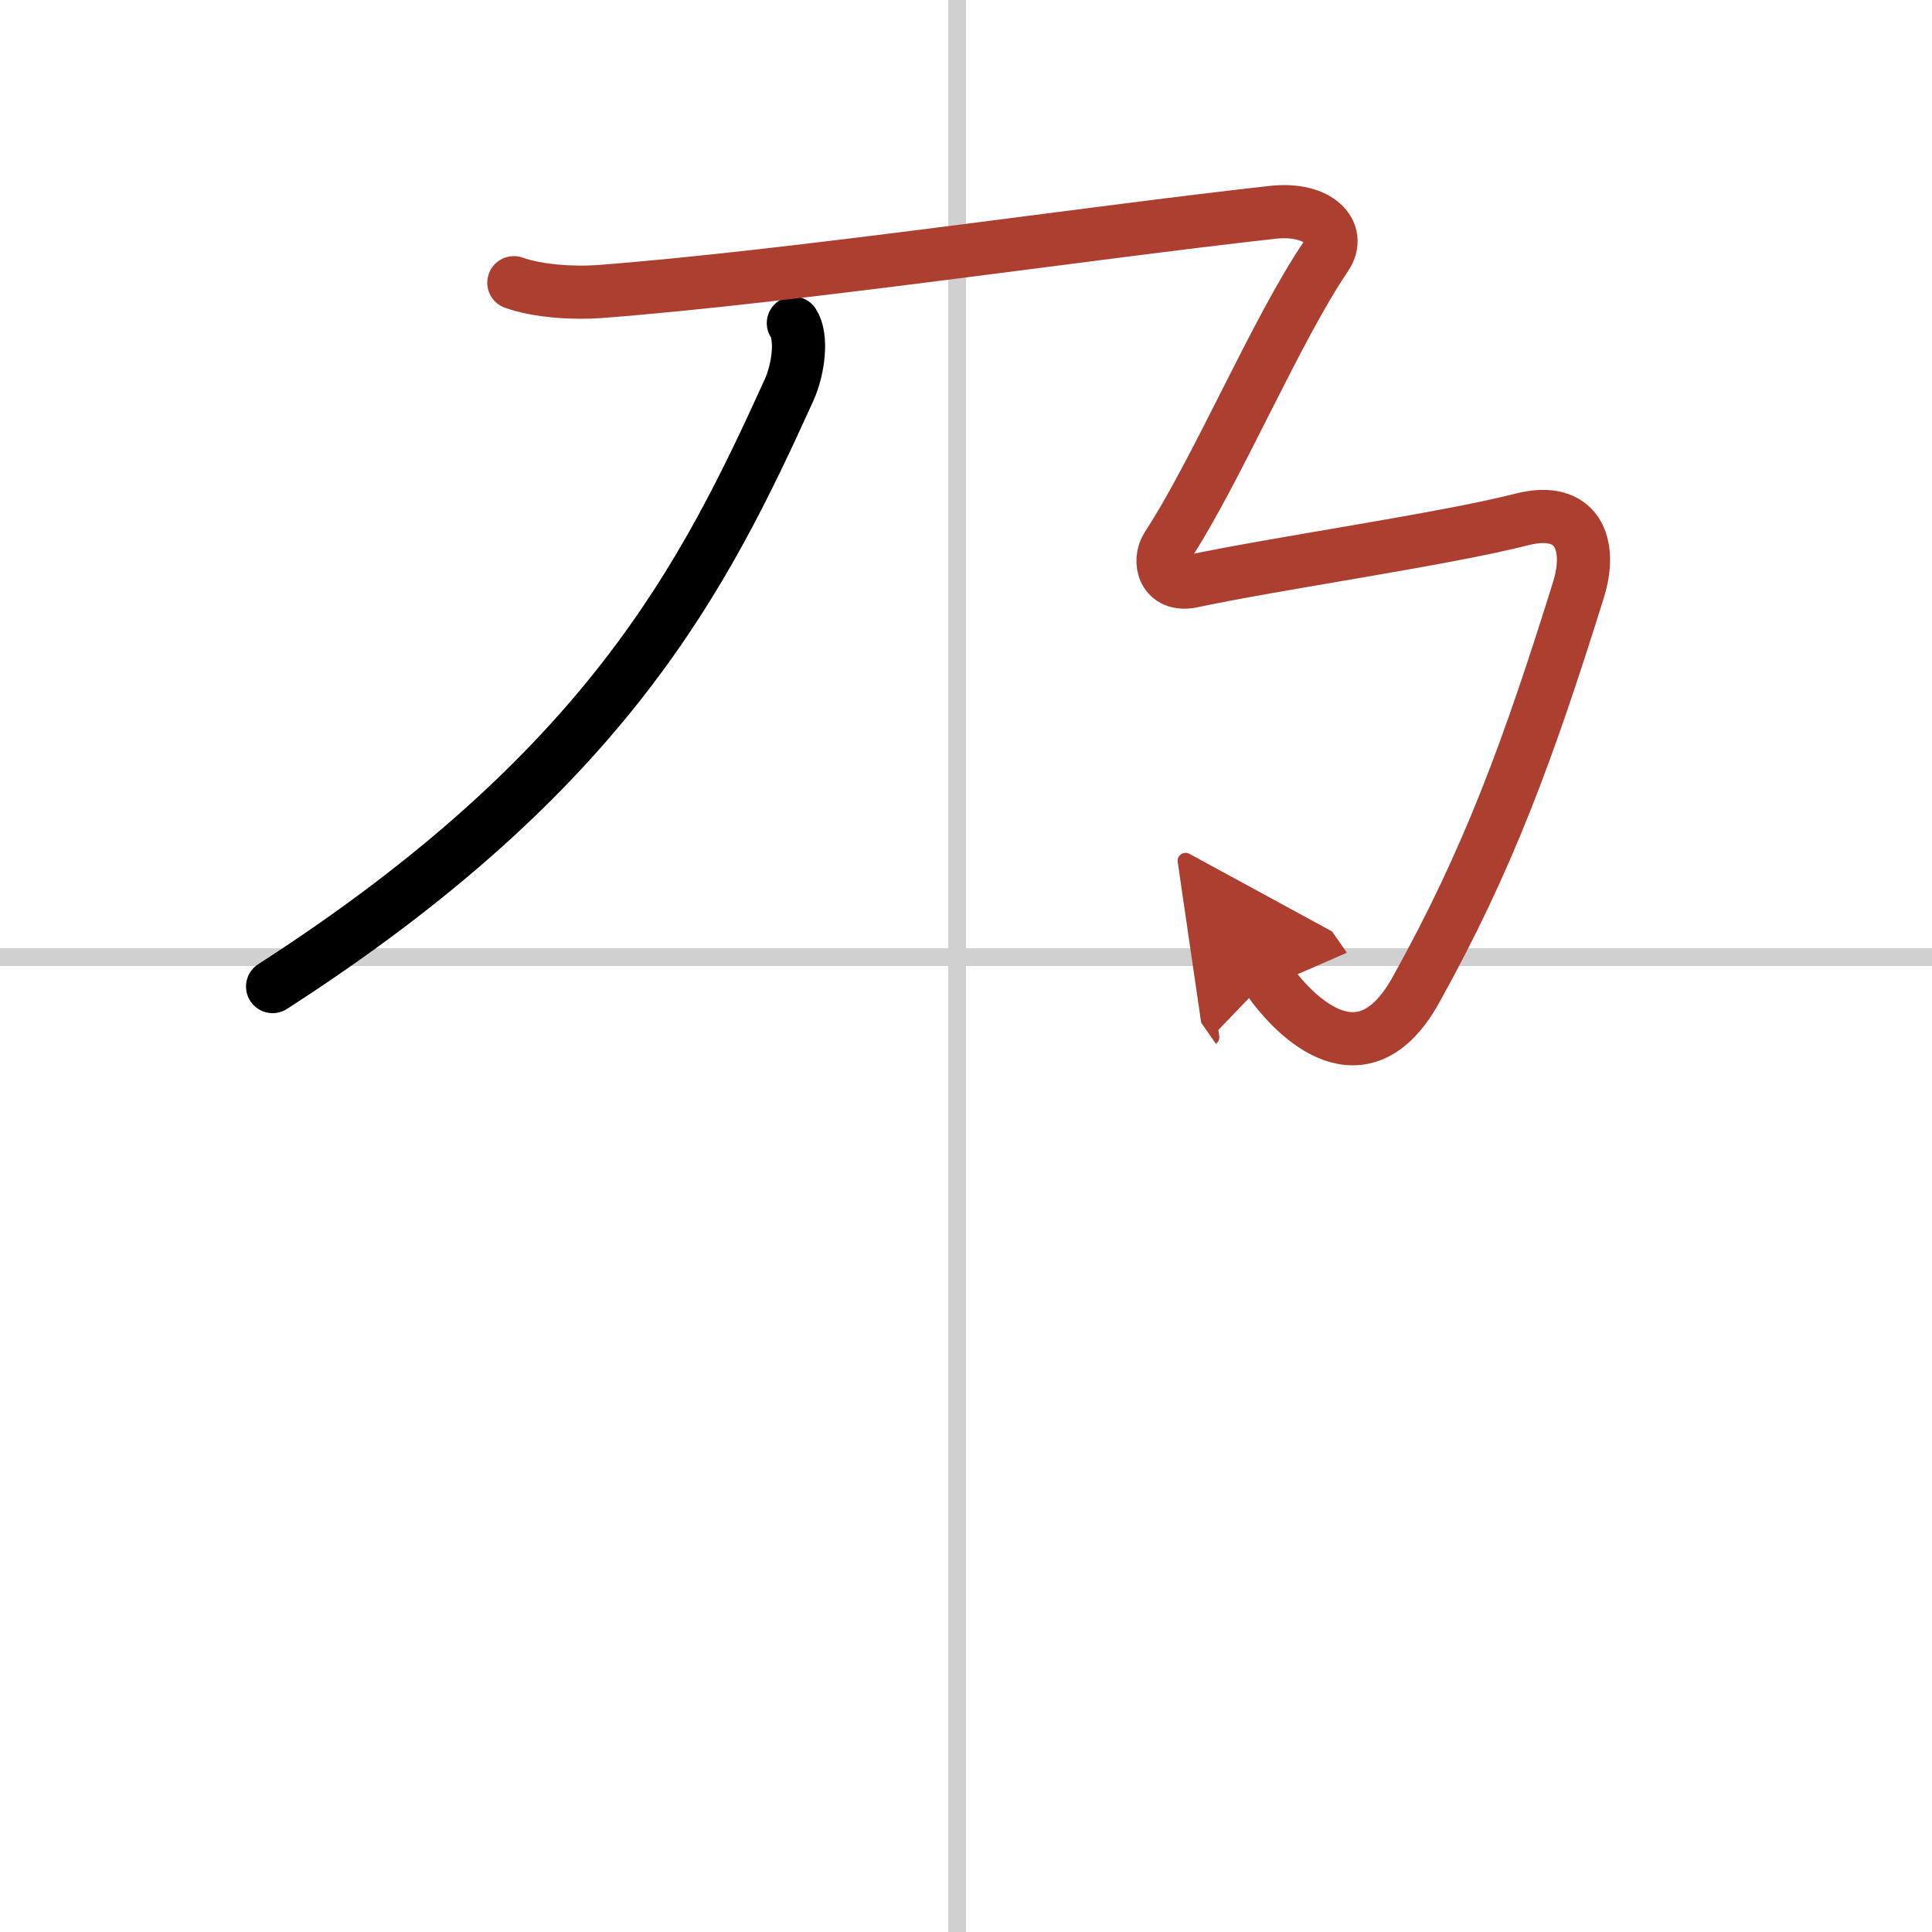
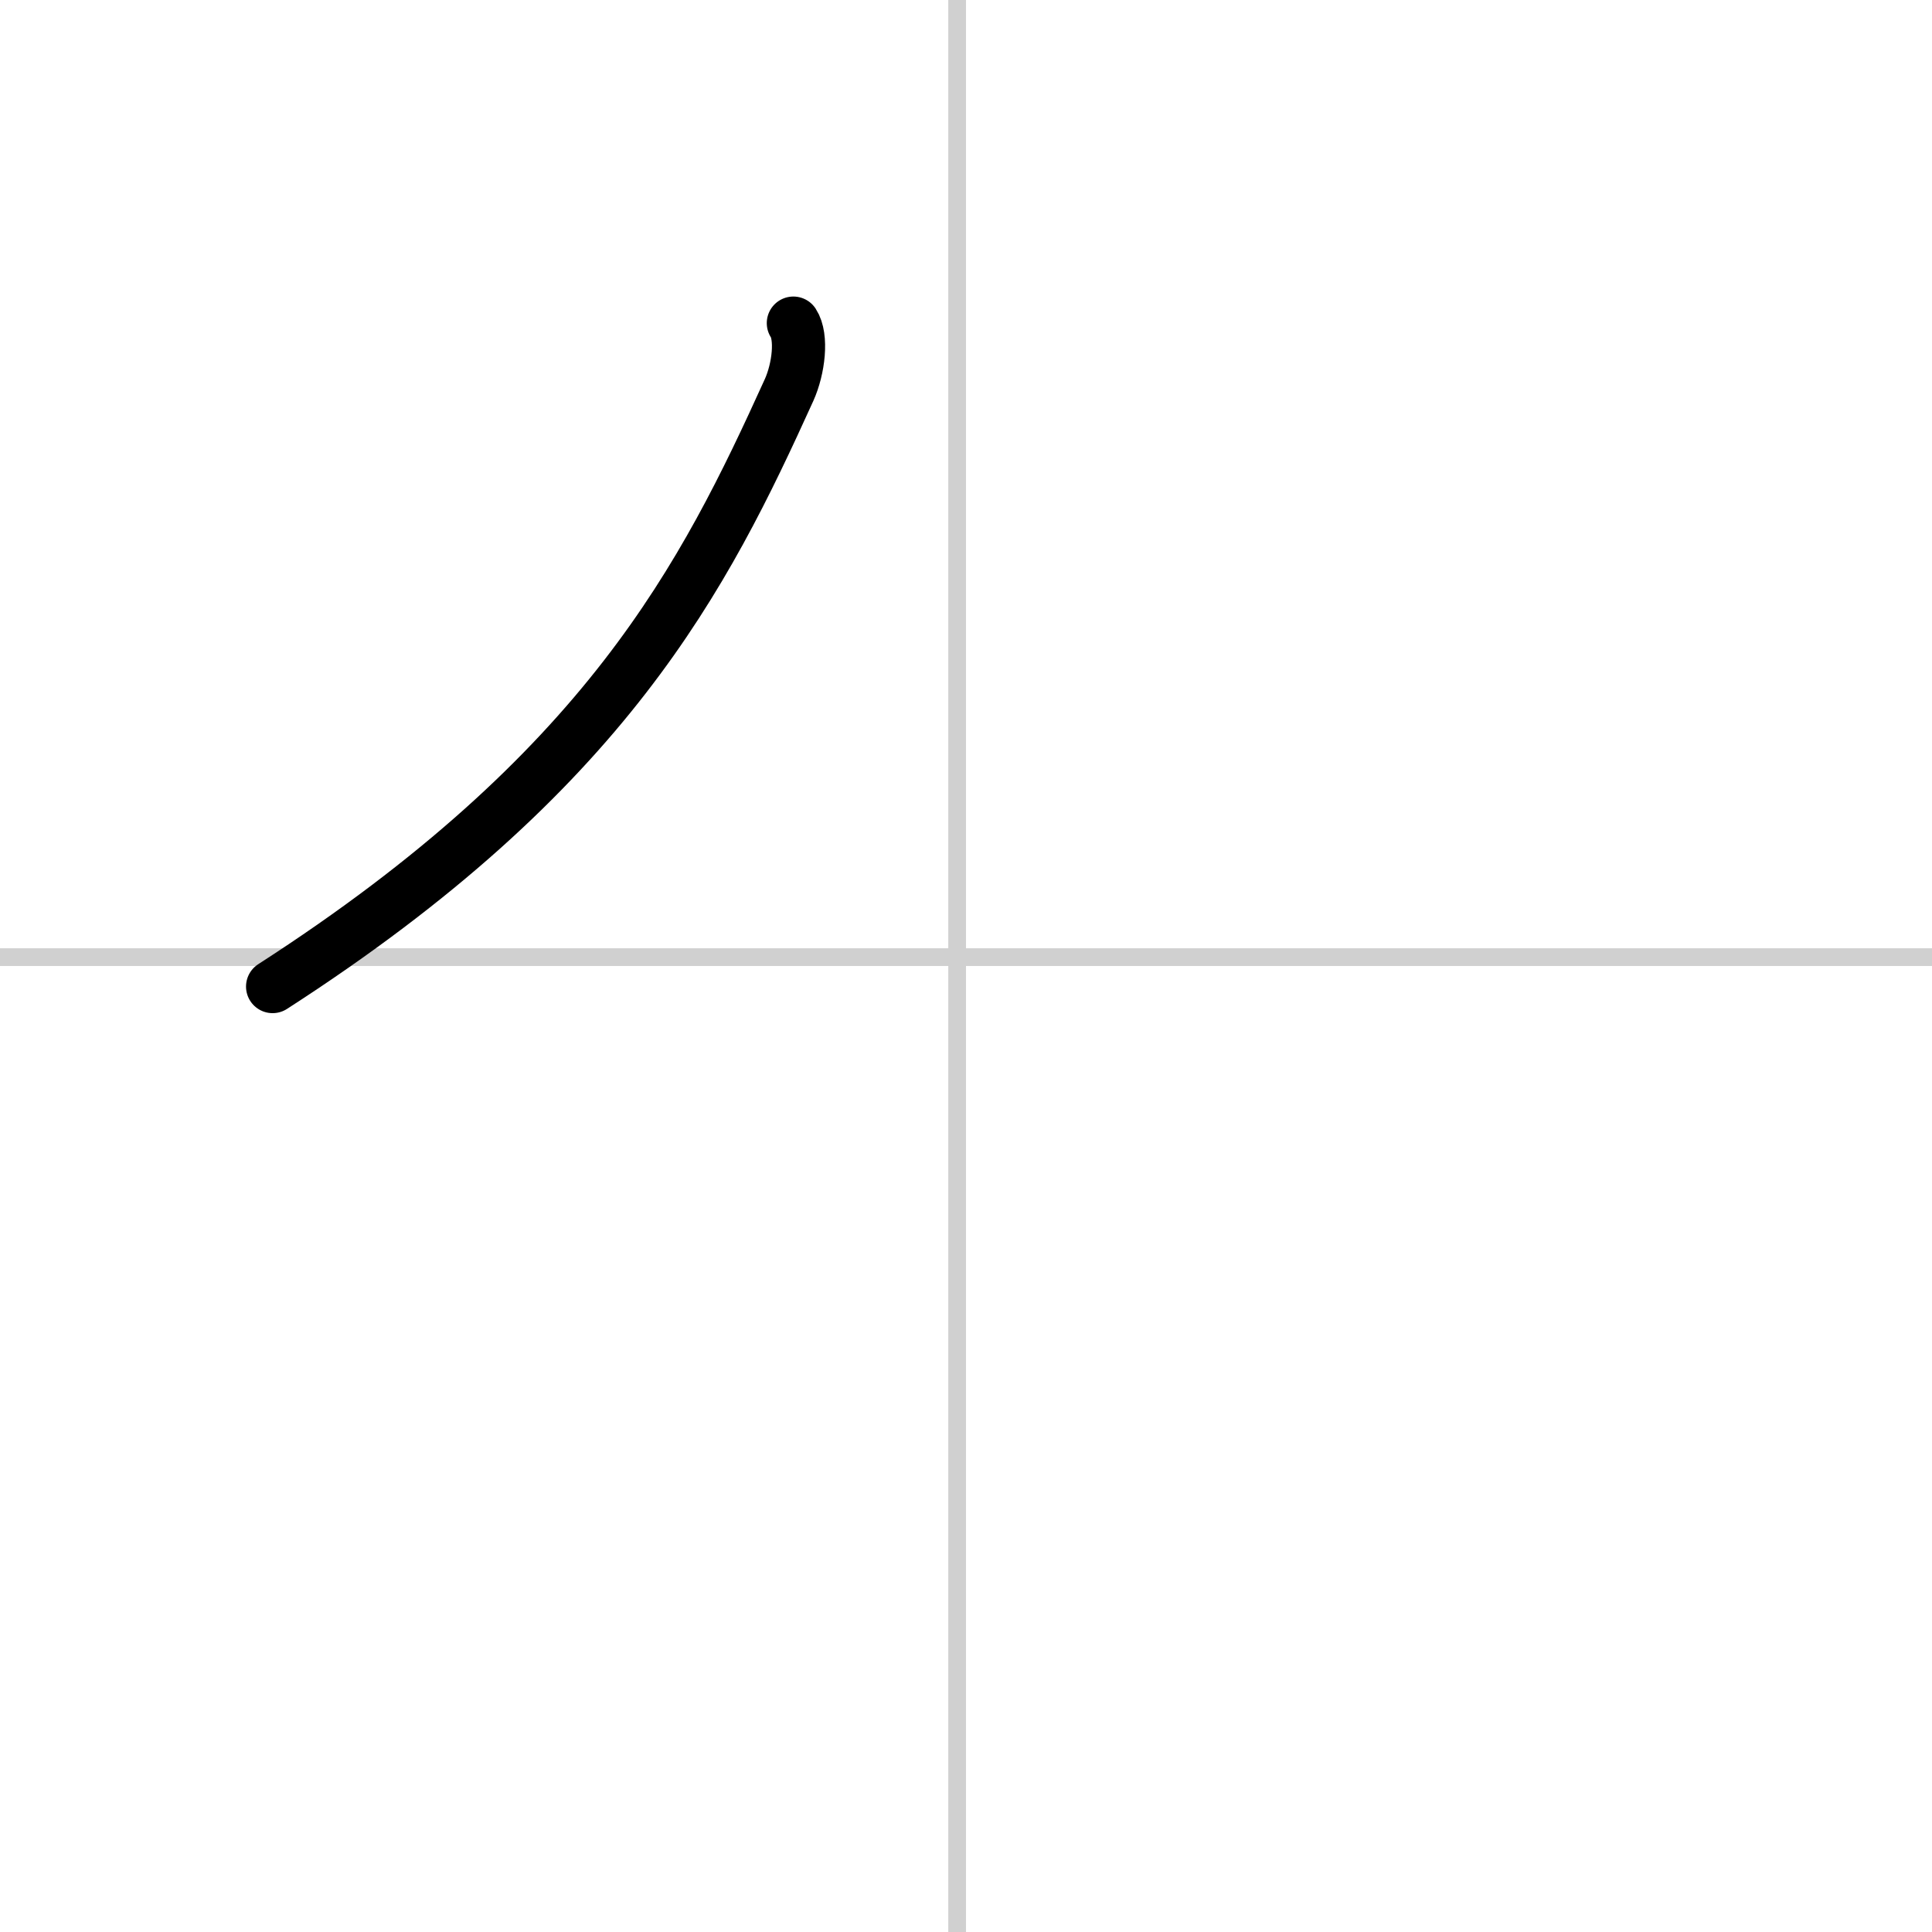
<svg xmlns="http://www.w3.org/2000/svg" width="400" height="400" viewBox="0 0 109 109">
  <defs>
    <marker id="a" markerWidth="4" orient="auto" refX="1" refY="5" viewBox="0 0 10 10">
      <polyline points="0 0 10 5 0 10 1 5" fill="#ad3f31" stroke="#ad3f31" />
    </marker>
  </defs>
  <g fill="none" stroke="#000" stroke-linecap="round" stroke-linejoin="round" stroke-width="3">
    <rect width="100%" height="100%" fill="#fff" stroke="#fff" />
    <line x1="54" x2="54" y2="109" stroke="#d0d0d0" stroke-width="1" />
    <line x2="109" y1="54" y2="54" stroke="#d0d0d0" stroke-width="1" />
    <path d="m44.76 18.23c0.51 0.78 0.3 2.57-0.24 3.77-4.77 10.5-10.27 21.5-29.14 33.66" />
-     <path d="m28.99 15.95c1.41 0.5 3.42 0.6 4.82 0.5 10.86-0.83 27.53-3.31 37.98-4.47 2.62-0.29 3.92 1.15 3.02 2.48-2.81 4.13-6.14 12.06-8.95 16.35-0.56 0.85-0.2 2.33 1.41 1.98 4.62-0.99 14.24-2.37 18.57-3.48 3.16-0.81 4.02 1.39 3.21 3.98-2.8 8.96-5.07 15.2-9.18 22.58-2.96 5.31-6.74 1.65-8.35-0.66" marker-end="url(#a)" stroke="#ad3f31" />
  </g>
</svg>